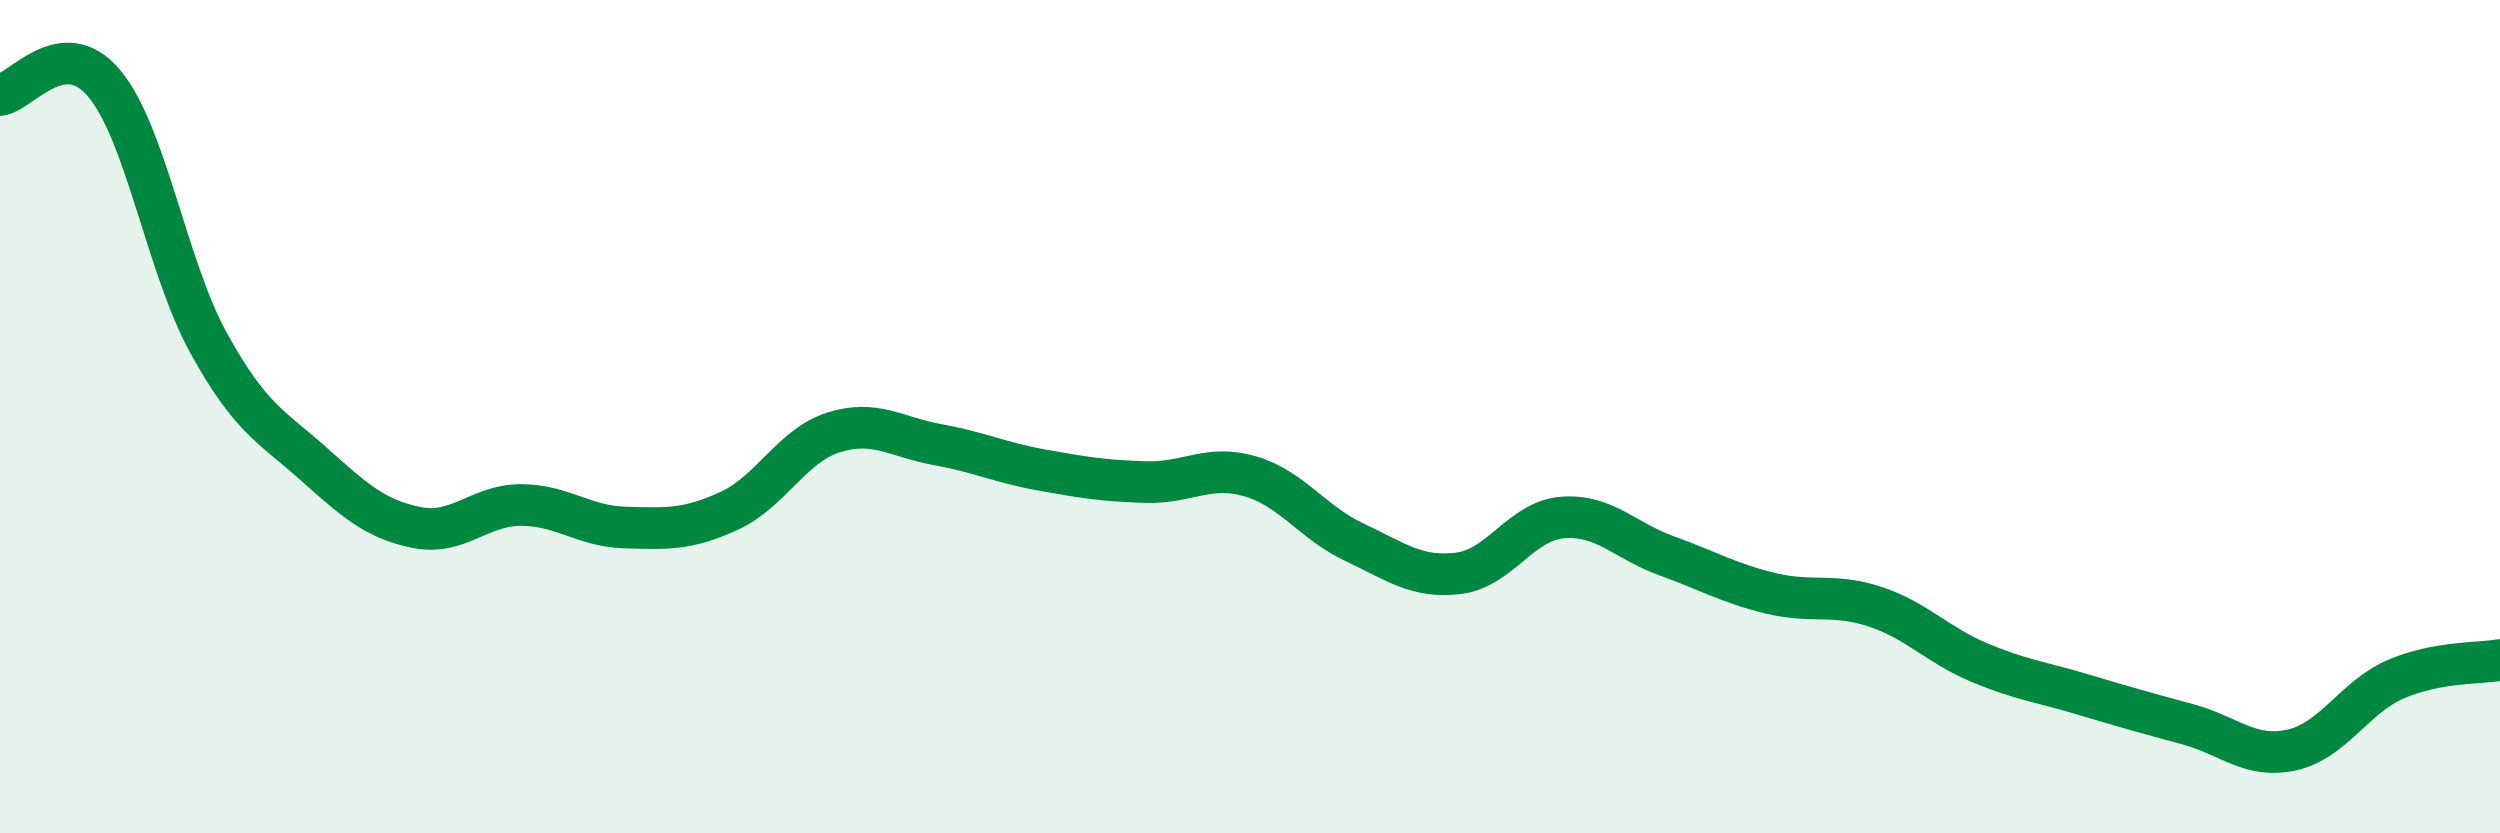
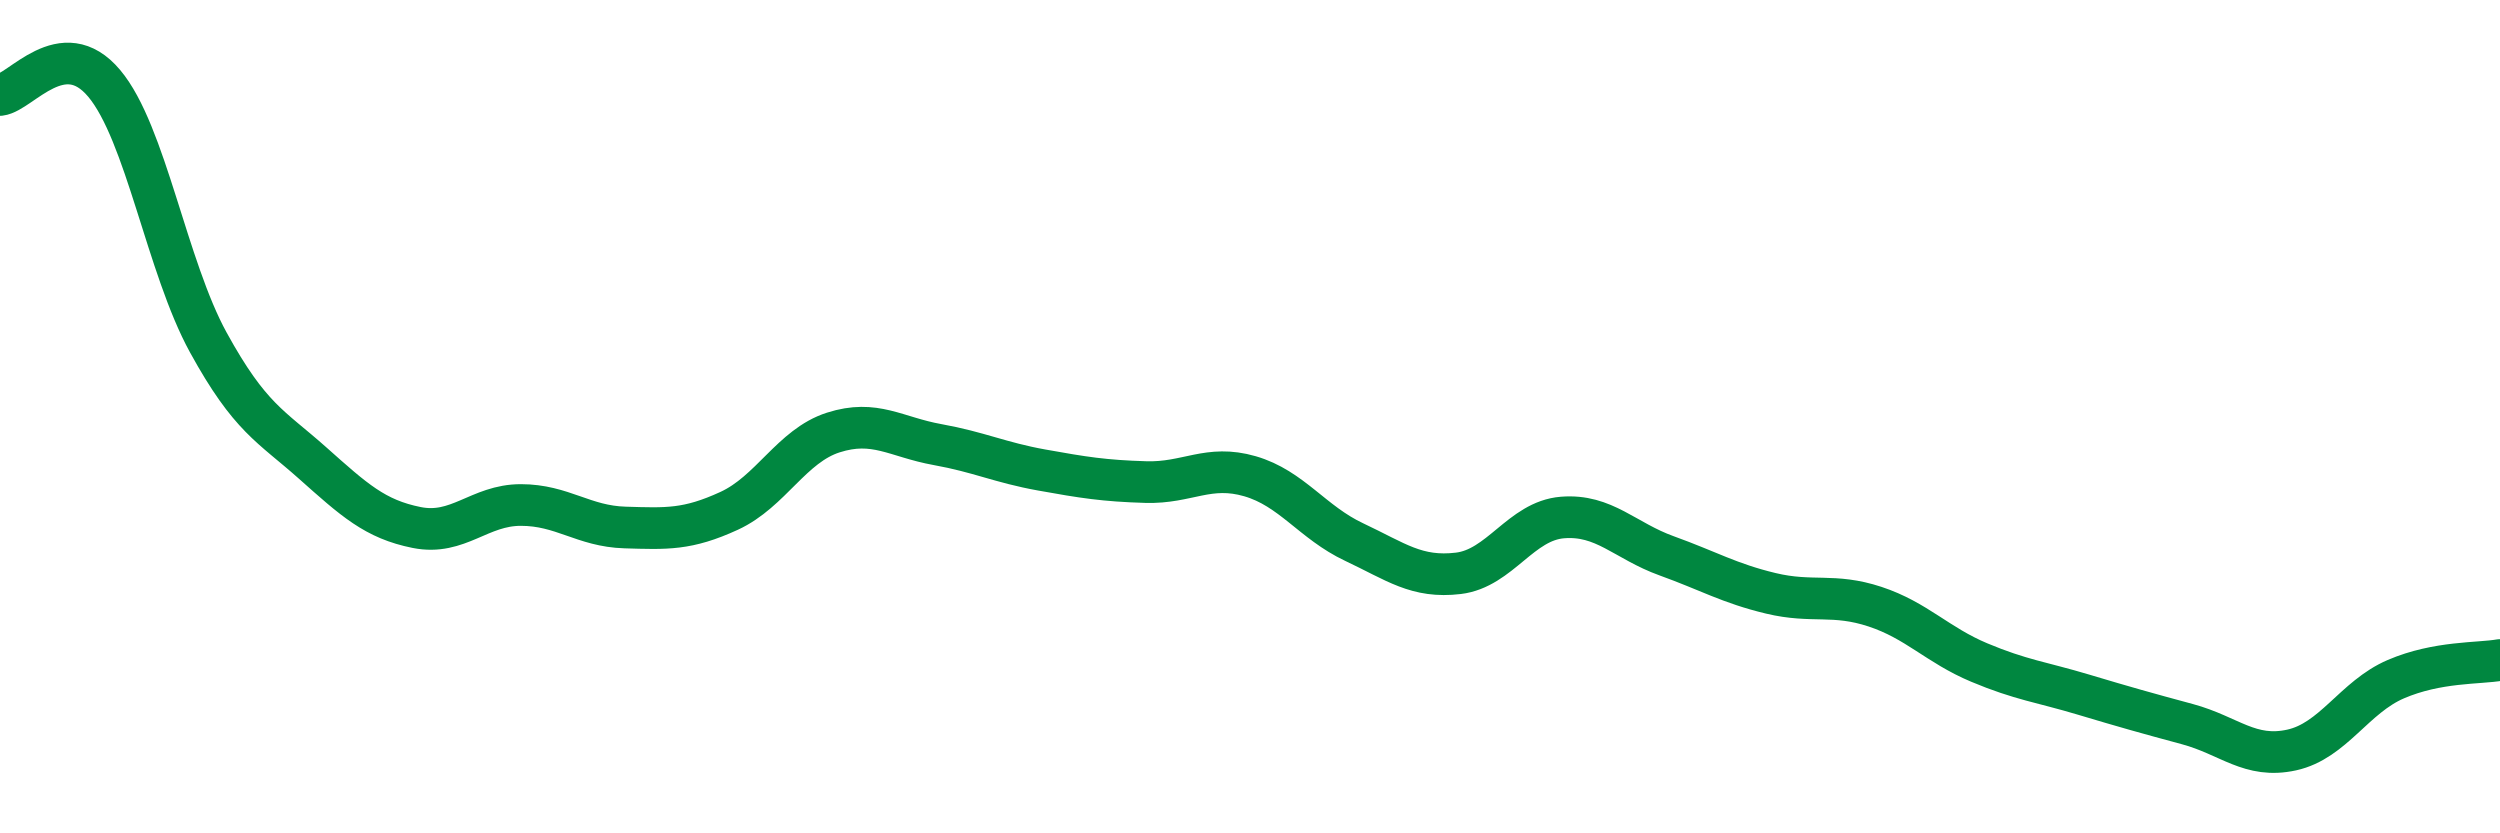
<svg xmlns="http://www.w3.org/2000/svg" width="60" height="20" viewBox="0 0 60 20">
-   <path d="M 0,2.28 C 0.5,2.22 1.5,0.81 2.5,2 C 3.5,3.19 4,6.4 5,8.22 C 6,10.04 6.5,10.22 7.5,11.11 C 8.5,12 9,12.46 10,12.66 C 11,12.86 11.5,12.12 12.5,12.12 C 13.5,12.12 14,12.63 15,12.66 C 16,12.69 16.5,12.72 17.5,12.26 C 18.5,11.8 19,10.7 20,10.38 C 21,10.06 21.5,10.49 22.5,10.67 C 23.5,10.85 24,11.1 25,11.28 C 26,11.46 26.5,11.54 27.5,11.57 C 28.5,11.6 29,11.14 30,11.43 C 31,11.72 31.5,12.54 32.5,13.01 C 33.5,13.48 34,13.88 35,13.76 C 36,13.64 36.5,12.5 37.5,12.42 C 38.5,12.34 39,12.98 40,13.34 C 41,13.7 41.5,14 42.5,14.24 C 43.5,14.48 44,14.23 45,14.56 C 46,14.89 46.5,15.48 47.5,15.9 C 48.5,16.32 49,16.37 50,16.67 C 51,16.97 51.5,17.11 52.5,17.38 C 53.5,17.65 54,18.22 55,18 C 56,17.78 56.5,16.73 57.5,16.3 C 58.5,15.87 59.5,15.93 60,15.84L60 20L0 20Z" fill="#008740" opacity="0.1" stroke-linecap="round" stroke-linejoin="round" />
  <path d="M 0,2.28 C 0.5,2.22 1.5,0.81 2.5,2 C 3.5,3.19 4,6.4 5,8.22 C 6,10.04 6.5,10.22 7.5,11.11 C 8.5,12 9,12.46 10,12.66 C 11,12.86 11.5,12.12 12.5,12.12 C 13.5,12.12 14,12.63 15,12.66 C 16,12.69 16.5,12.72 17.5,12.26 C 18.5,11.8 19,10.7 20,10.38 C 21,10.06 21.5,10.49 22.5,10.67 C 23.5,10.85 24,11.1 25,11.28 C 26,11.46 26.5,11.54 27.5,11.57 C 28.5,11.6 29,11.14 30,11.43 C 31,11.72 31.5,12.54 32.5,13.01 C 33.5,13.48 34,13.88 35,13.76 C 36,13.64 36.5,12.5 37.5,12.42 C 38.5,12.34 39,12.98 40,13.34 C 41,13.7 41.5,14 42.5,14.24 C 43.5,14.48 44,14.23 45,14.56 C 46,14.89 46.5,15.48 47.5,15.9 C 48.5,16.32 49,16.37 50,16.67 C 51,16.97 51.5,17.11 52.5,17.38 C 53.5,17.65 54,18.22 55,18 C 56,17.78 56.5,16.73 57.5,16.3 C 58.5,15.87 59.5,15.93 60,15.84" stroke="#008740" stroke-width="1" fill="none" stroke-linecap="round" stroke-linejoin="round" />
</svg>